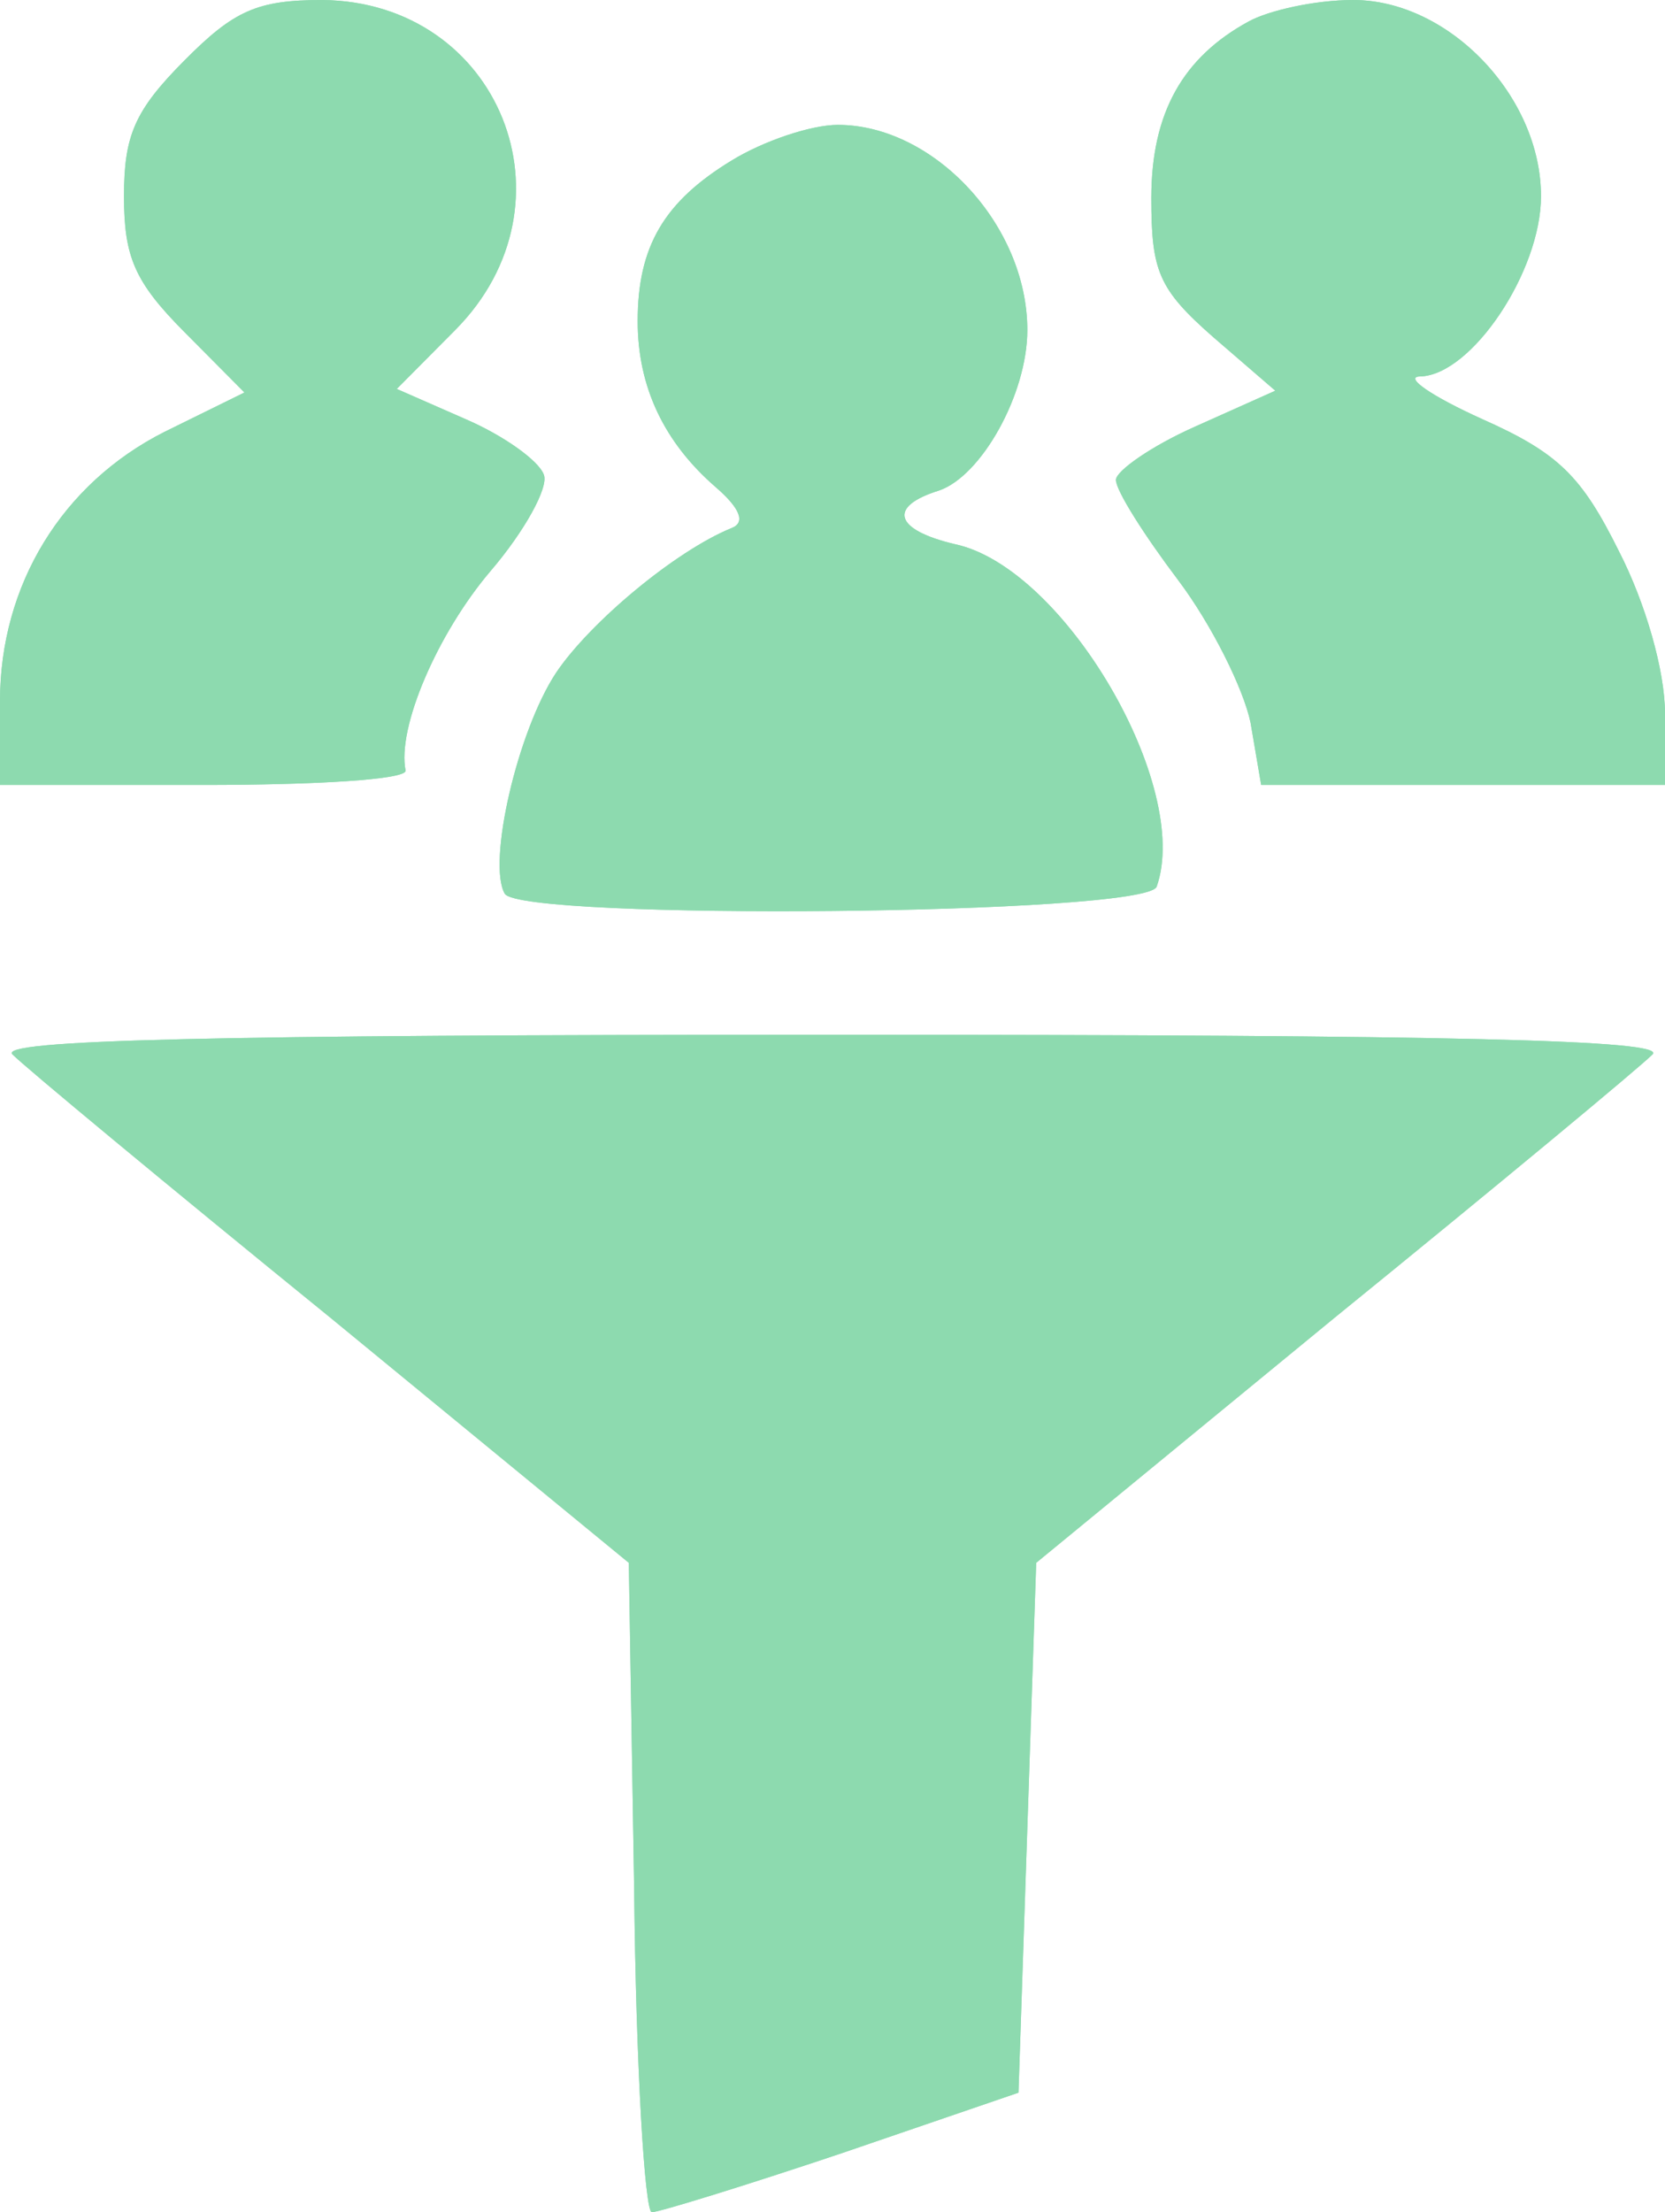
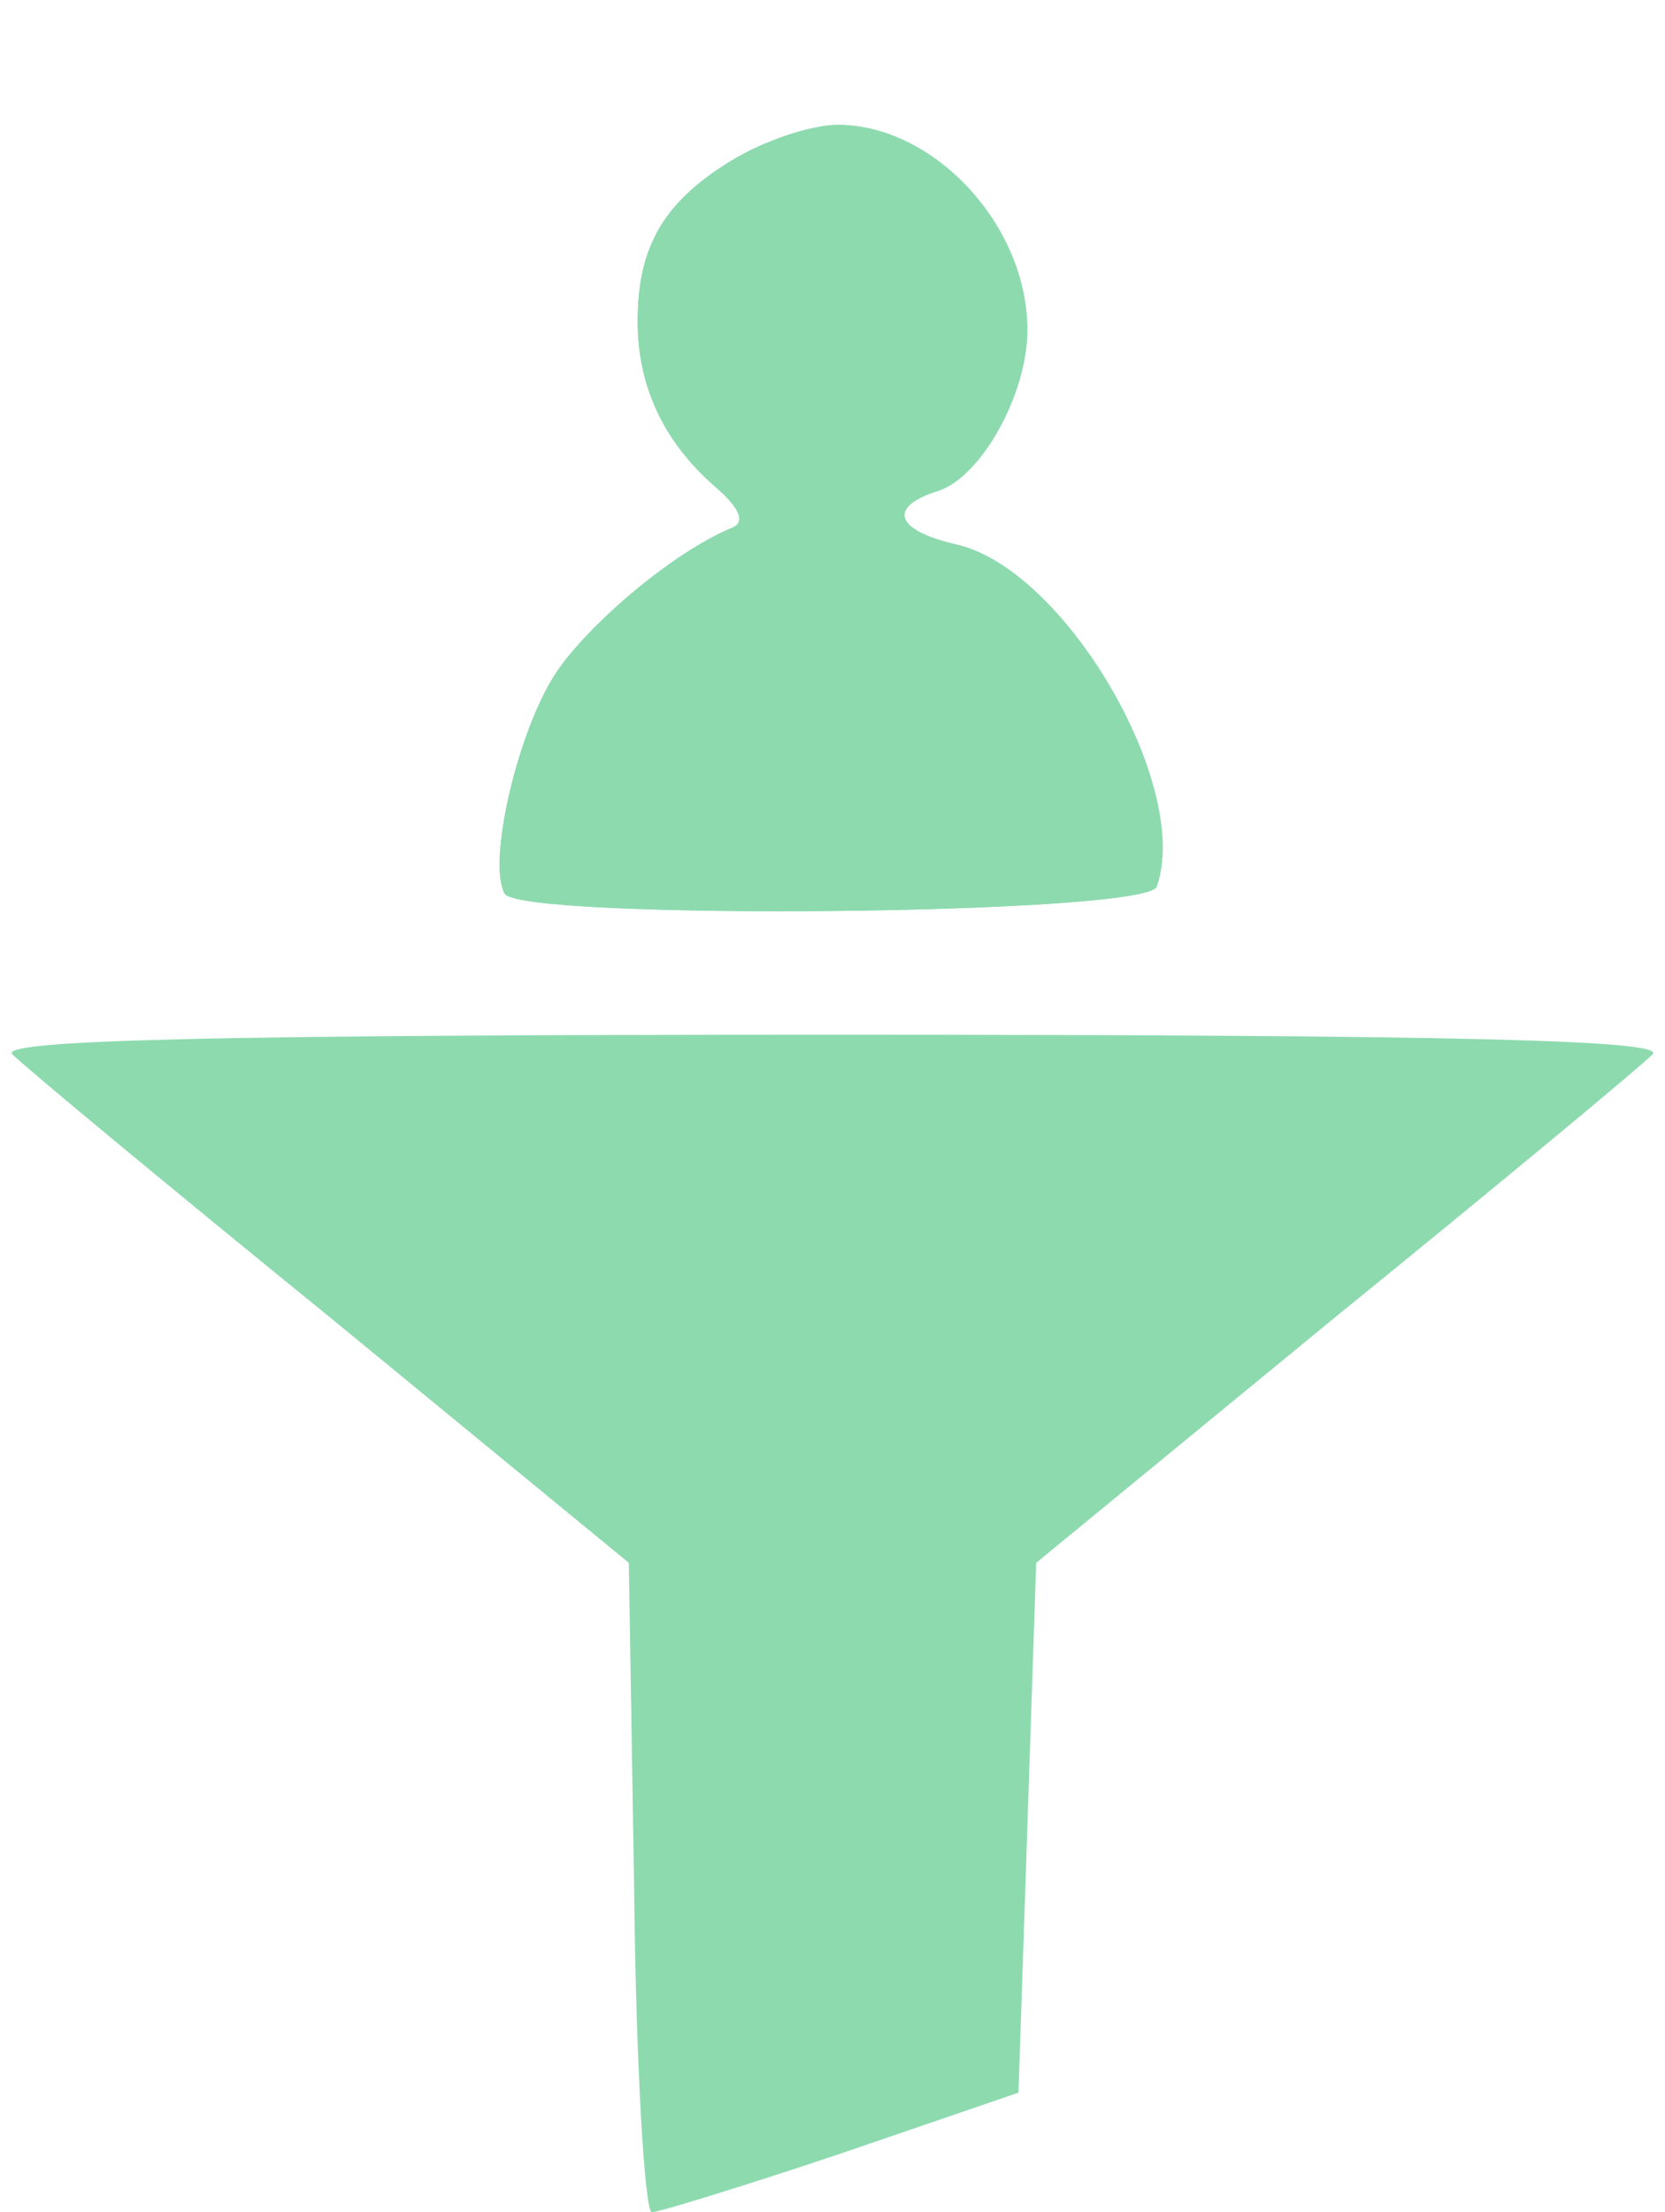
<svg xmlns="http://www.w3.org/2000/svg" width="64" height="85" viewBox="0 0 64 85" fill="none">
  <path d="M0.477 40.512C0.953 40.992 6.4 45.516 12.732 50.657L24.17 60.048L24.375 72.524C24.443 79.379 24.783 85 25.055 85C25.328 85 28.664 83.972 32.34 82.738L39.149 80.407L39.83 60.048L51.268 50.657C57.6 45.516 63.047 40.992 63.523 40.512C64.068 39.964 56.102 39.758 32 39.758C7.898 39.758 -0.068 39.964 0.477 40.512Z" fill="#8DDAAF" />
-   <path d="M0.477 40.512C0.953 40.992 6.4 45.516 12.732 50.657L24.17 60.048L24.375 72.524C24.443 79.379 24.783 85 25.055 85C25.328 85 28.664 83.972 32.34 82.738L39.149 80.407L39.83 60.048L51.268 50.657C57.6 45.516 63.047 40.992 63.523 40.512C64.068 39.964 56.102 39.758 32 39.758C7.898 39.758 -0.068 39.964 0.477 40.512Z" fill="#8DDAAF" />
-   <path d="M7.081 2.331C5.174 4.25 4.766 5.21 4.766 7.54C4.766 9.871 5.174 10.831 7.081 12.75L9.396 15.081L6.332 16.589C2.383 18.577 0 22.484 0 26.939V30.161H7.83C12.119 30.161 15.591 29.956 15.591 29.613C15.251 27.968 16.817 24.335 18.86 21.936C20.153 20.427 21.106 18.714 20.902 18.234C20.698 17.686 19.336 16.726 17.906 16.109L15.251 14.944L17.498 12.681C22.332 7.815 19.2 0.069 12.392 0C9.872 0 8.987 0.411 7.081 2.331Z" fill="#8DDAAF" />
-   <path d="M7.081 2.331C5.174 4.25 4.766 5.21 4.766 7.54C4.766 9.871 5.174 10.831 7.081 12.75L9.396 15.081L6.332 16.589C2.383 18.577 0 22.484 0 26.939V30.161H7.83C12.119 30.161 15.591 29.956 15.591 29.613C15.251 27.968 16.817 24.335 18.86 21.936C20.153 20.427 21.106 18.714 20.902 18.234C20.698 17.686 19.336 16.726 17.906 16.109L15.251 14.944L17.498 12.681C22.332 7.815 19.2 0.069 12.392 0C9.872 0 8.987 0.411 7.081 2.331Z" fill="#8DDAAF" />
-   <path d="M48 0.823C45.481 2.194 44.255 4.319 44.255 7.609C44.255 10.419 44.528 11.105 46.638 12.956L49.021 15.012L45.957 16.383C44.255 17.137 42.894 18.097 42.894 18.439C42.894 18.851 43.983 20.564 45.277 22.278C46.57 23.992 47.796 26.46 48.068 27.762L48.477 30.161H64V27.419C64 25.774 63.251 23.169 62.23 21.181C60.8 18.302 59.915 17.411 56.987 16.109C55.013 15.218 53.923 14.464 54.604 14.464C56.579 14.395 59.234 10.419 59.234 7.54C59.234 3.702 55.694 0 52.017 0C50.519 0 48.749 0.411 48 0.823Z" fill="#8DDAAF" />
-   <path d="M48 0.823C45.481 2.194 44.255 4.319 44.255 7.609C44.255 10.419 44.528 11.105 46.638 12.956L49.021 15.012L45.957 16.383C44.255 17.137 42.894 18.097 42.894 18.439C42.894 18.851 43.983 20.564 45.277 22.278C46.57 23.992 47.796 26.46 48.068 27.762L48.477 30.161H64V27.419C64 25.774 63.251 23.169 62.23 21.181C60.8 18.302 59.915 17.411 56.987 16.109C55.013 15.218 53.923 14.464 54.604 14.464C56.579 14.395 59.234 10.419 59.234 7.54C59.234 3.702 55.694 0 52.017 0C50.519 0 48.749 0.411 48 0.823Z" fill="#8DDAAF" />
  <path d="M28.119 6.169C25.532 7.746 24.511 9.46 24.511 12.339C24.511 14.875 25.532 17 27.506 18.714C28.46 19.536 28.664 20.085 28.119 20.29C25.94 21.181 22.672 23.923 21.379 25.843C19.881 28.105 18.723 33.177 19.404 34.343C20.085 35.371 44.051 35.165 44.46 34.069C45.821 30.23 40.919 21.798 36.698 20.907C34.383 20.359 34.111 19.468 36.085 18.851C37.719 18.302 39.489 15.149 39.489 12.681C39.489 8.637 35.881 4.798 32.204 4.798C31.183 4.798 29.345 5.415 28.119 6.169Z" fill="#8DDAAF" />
  <path d="M28.119 6.169C25.532 7.746 24.511 9.46 24.511 12.339C24.511 14.875 25.532 17 27.506 18.714C28.46 19.536 28.664 20.085 28.119 20.29C25.94 21.181 22.672 23.923 21.379 25.843C19.881 28.105 18.723 33.177 19.404 34.343C20.085 35.371 44.051 35.165 44.46 34.069C45.821 30.23 40.919 21.798 36.698 20.907C34.383 20.359 34.111 19.468 36.085 18.851C37.719 18.302 39.489 15.149 39.489 12.681C39.489 8.637 35.881 4.798 32.204 4.798C31.183 4.798 29.345 5.415 28.119 6.169Z" fill="#8DDAAF" />
</svg>